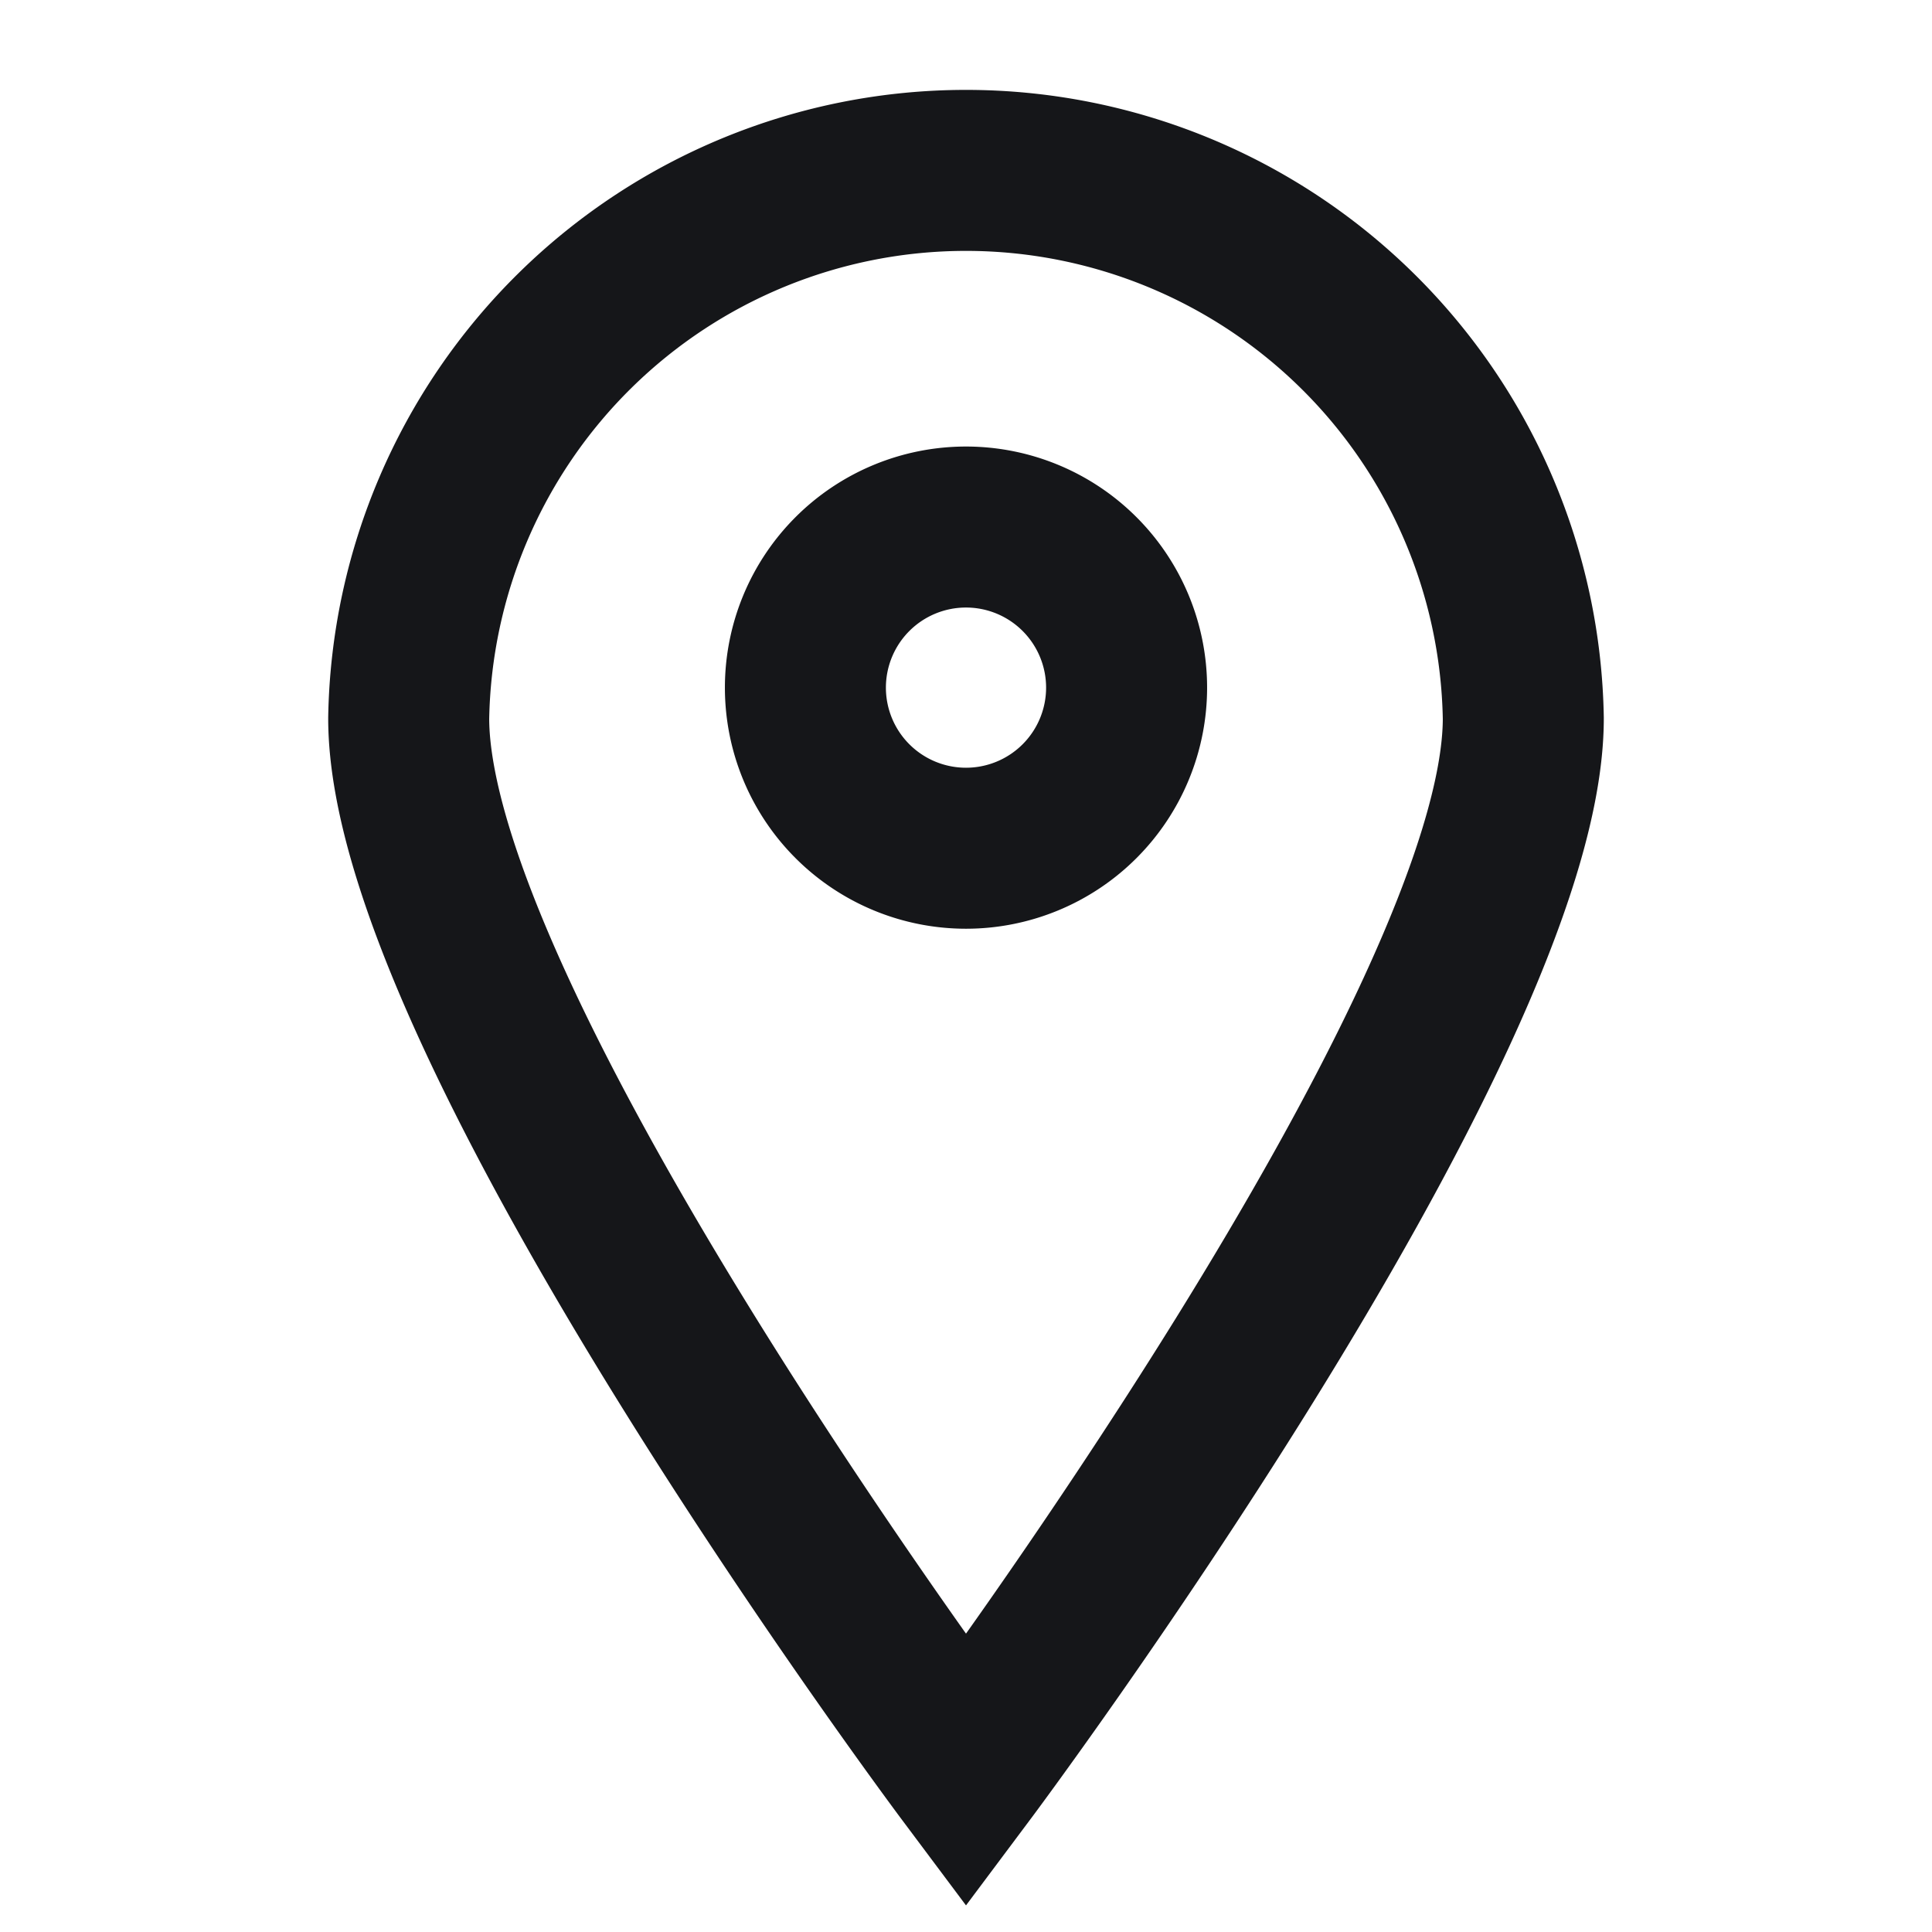
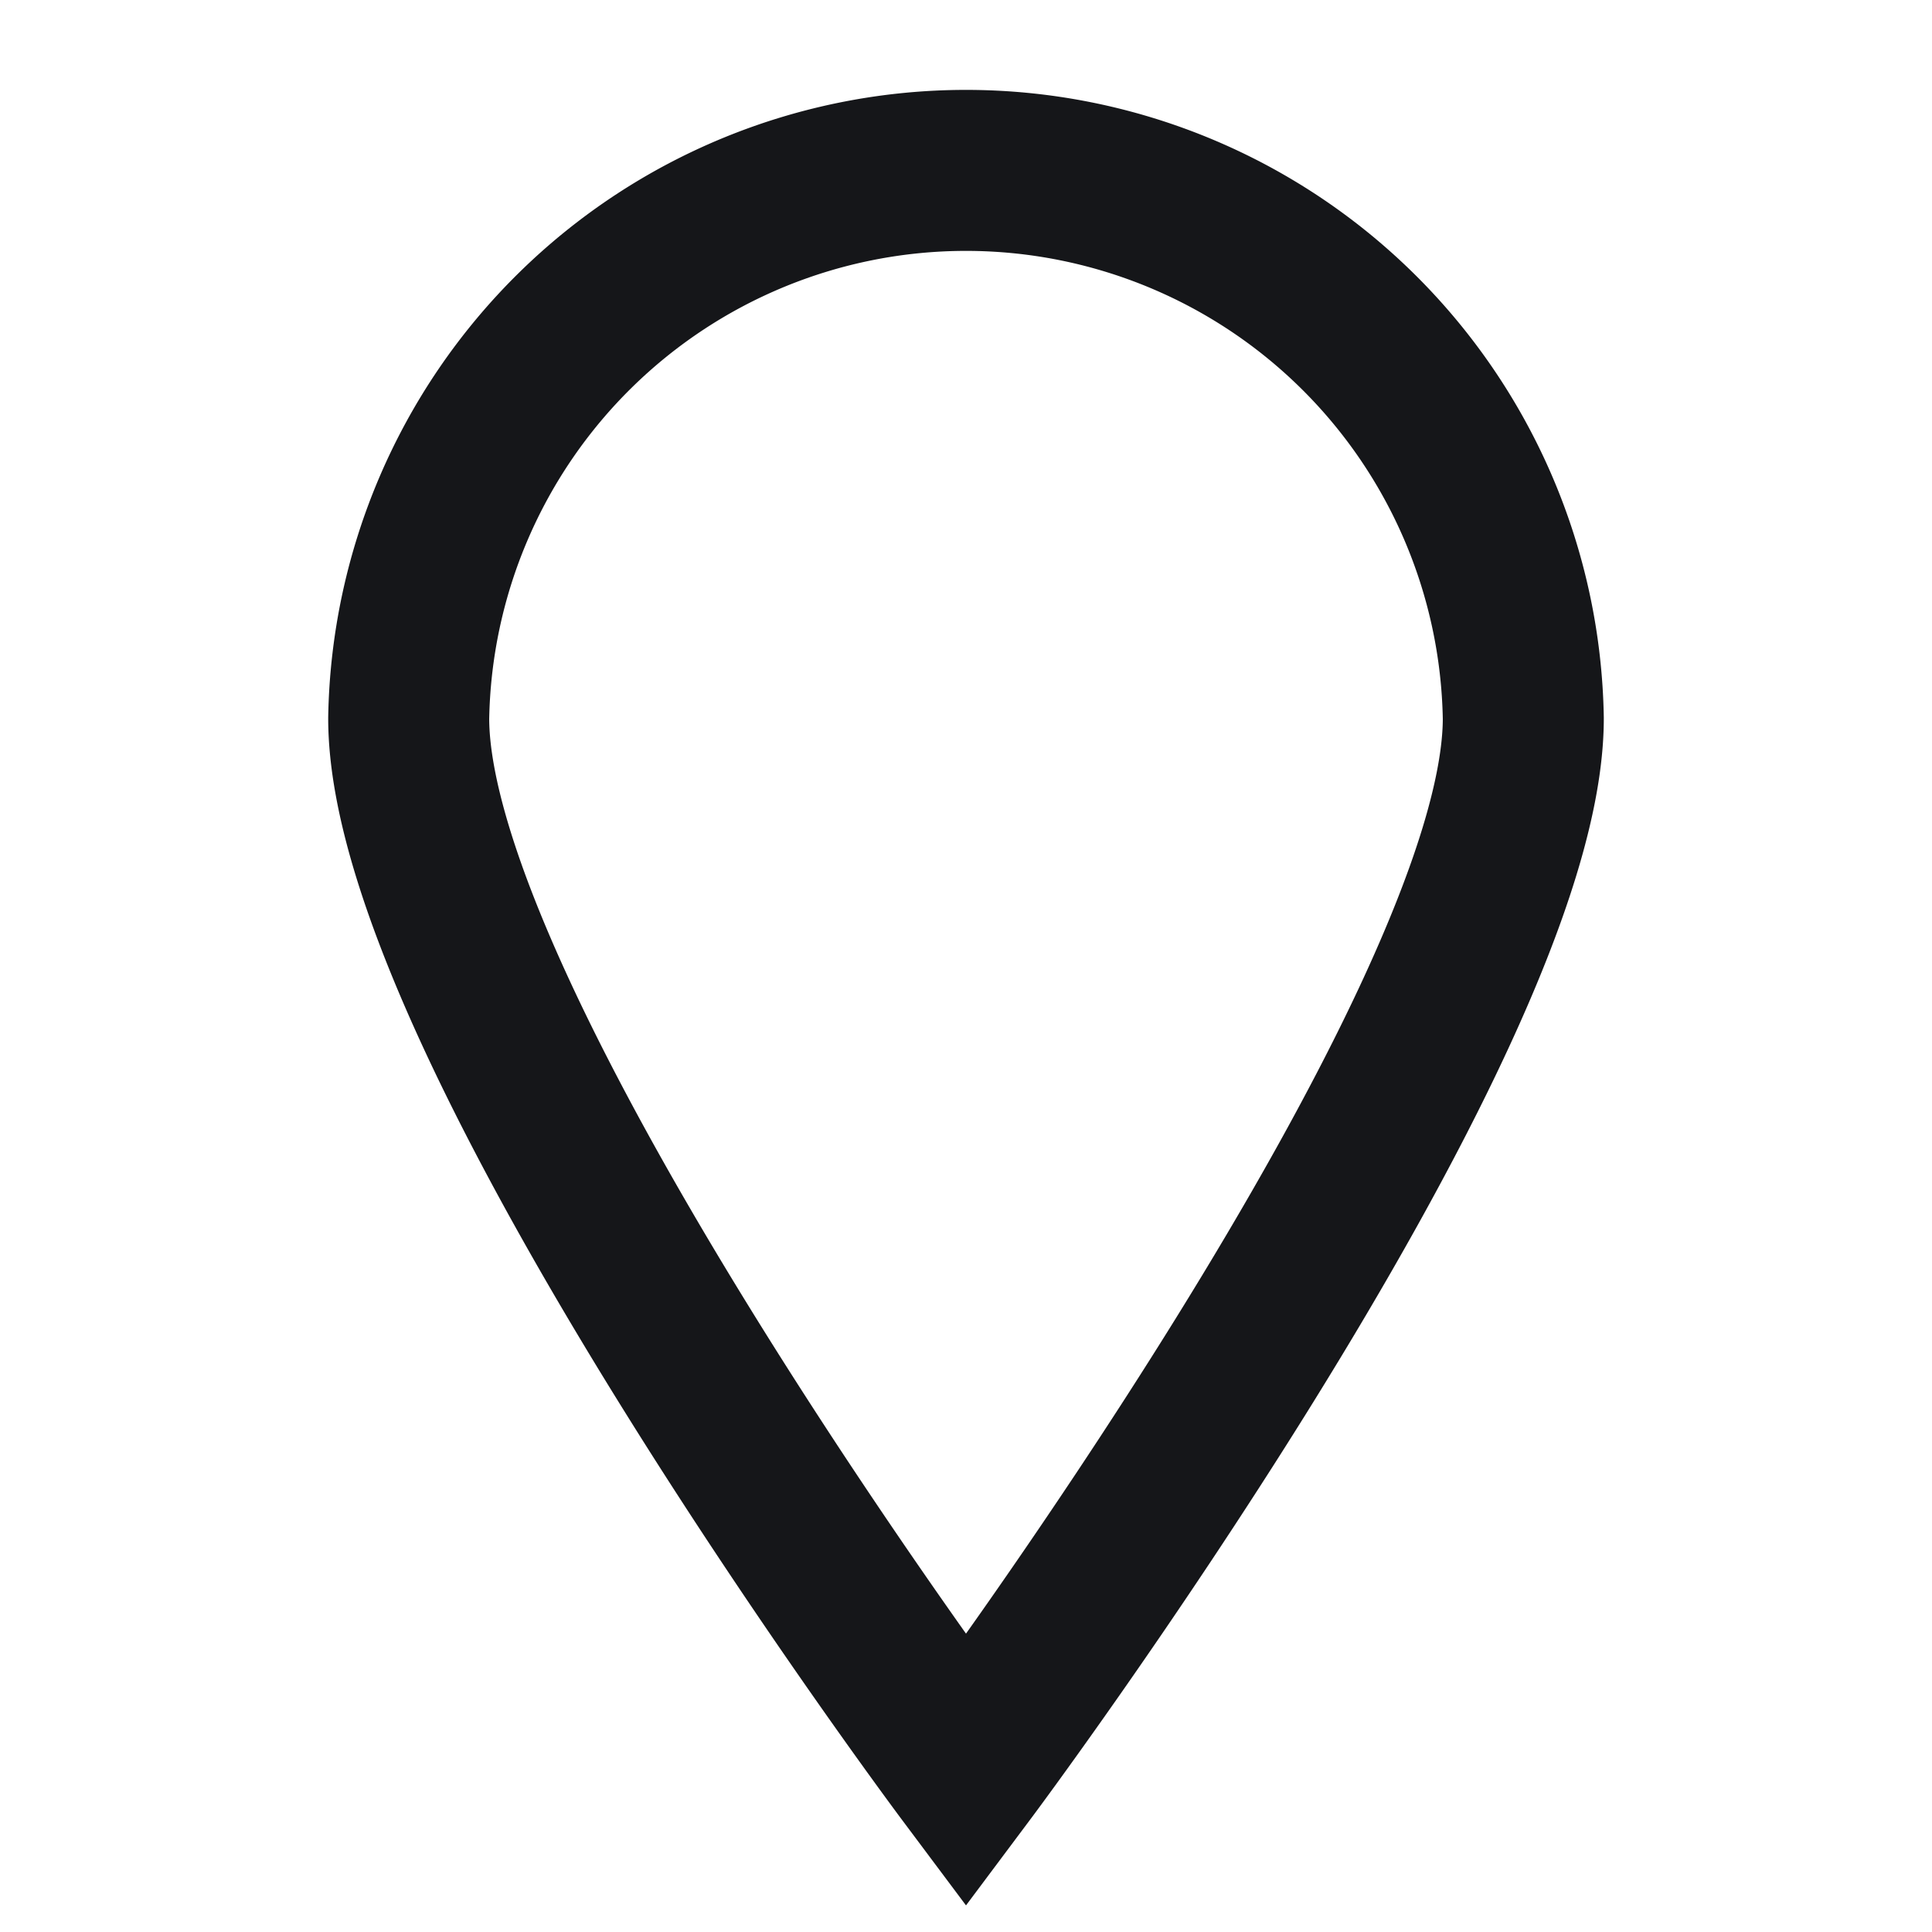
<svg xmlns="http://www.w3.org/2000/svg" width="24" height="24" fill="none">
  <path stroke="#151619" stroke-linecap="square" stroke-width="2" d="M18.923 8.923C18.923 12.746 12 22 12 22S5.077 12.746 5.077 8.923a6.924 6.924 0 0 1 13.846 0Z" />
-   <path stroke="#151619" stroke-linecap="square" stroke-width="2" d="M12 6.547a1.995 1.995 0 1 0 0 3.99 1.995 1.995 0 0 0 0-3.99v0Z" />
</svg>